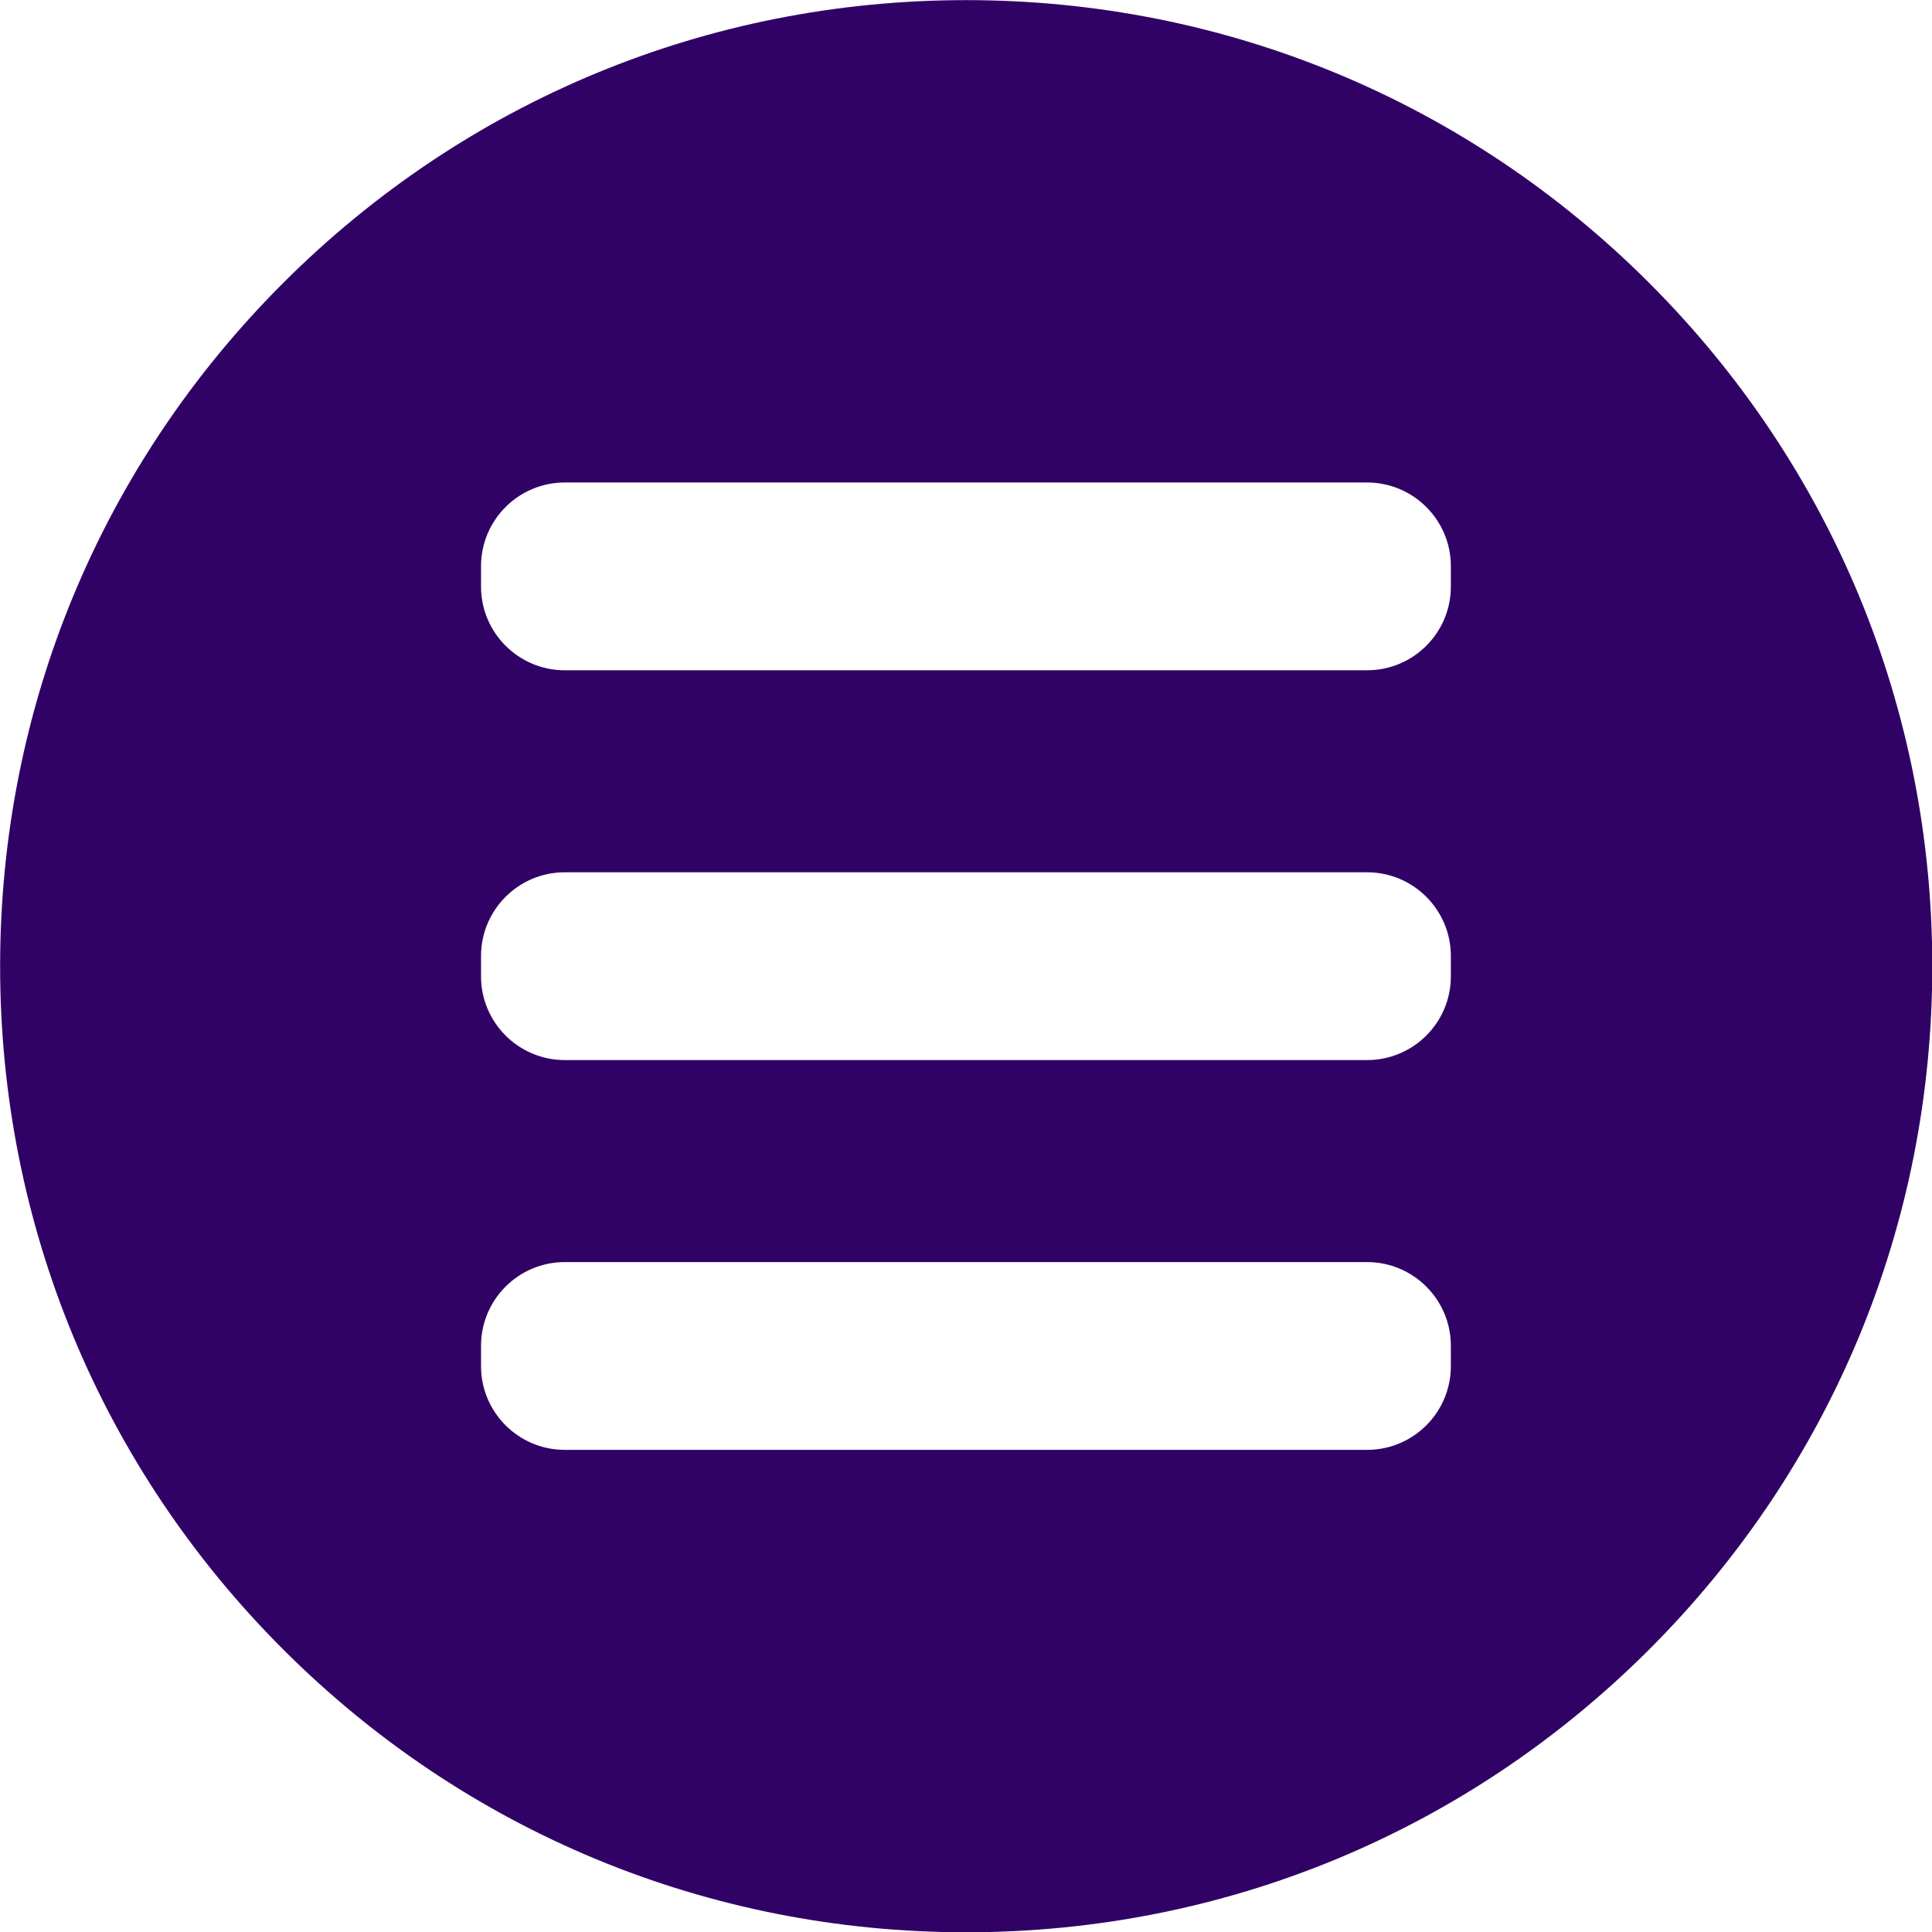
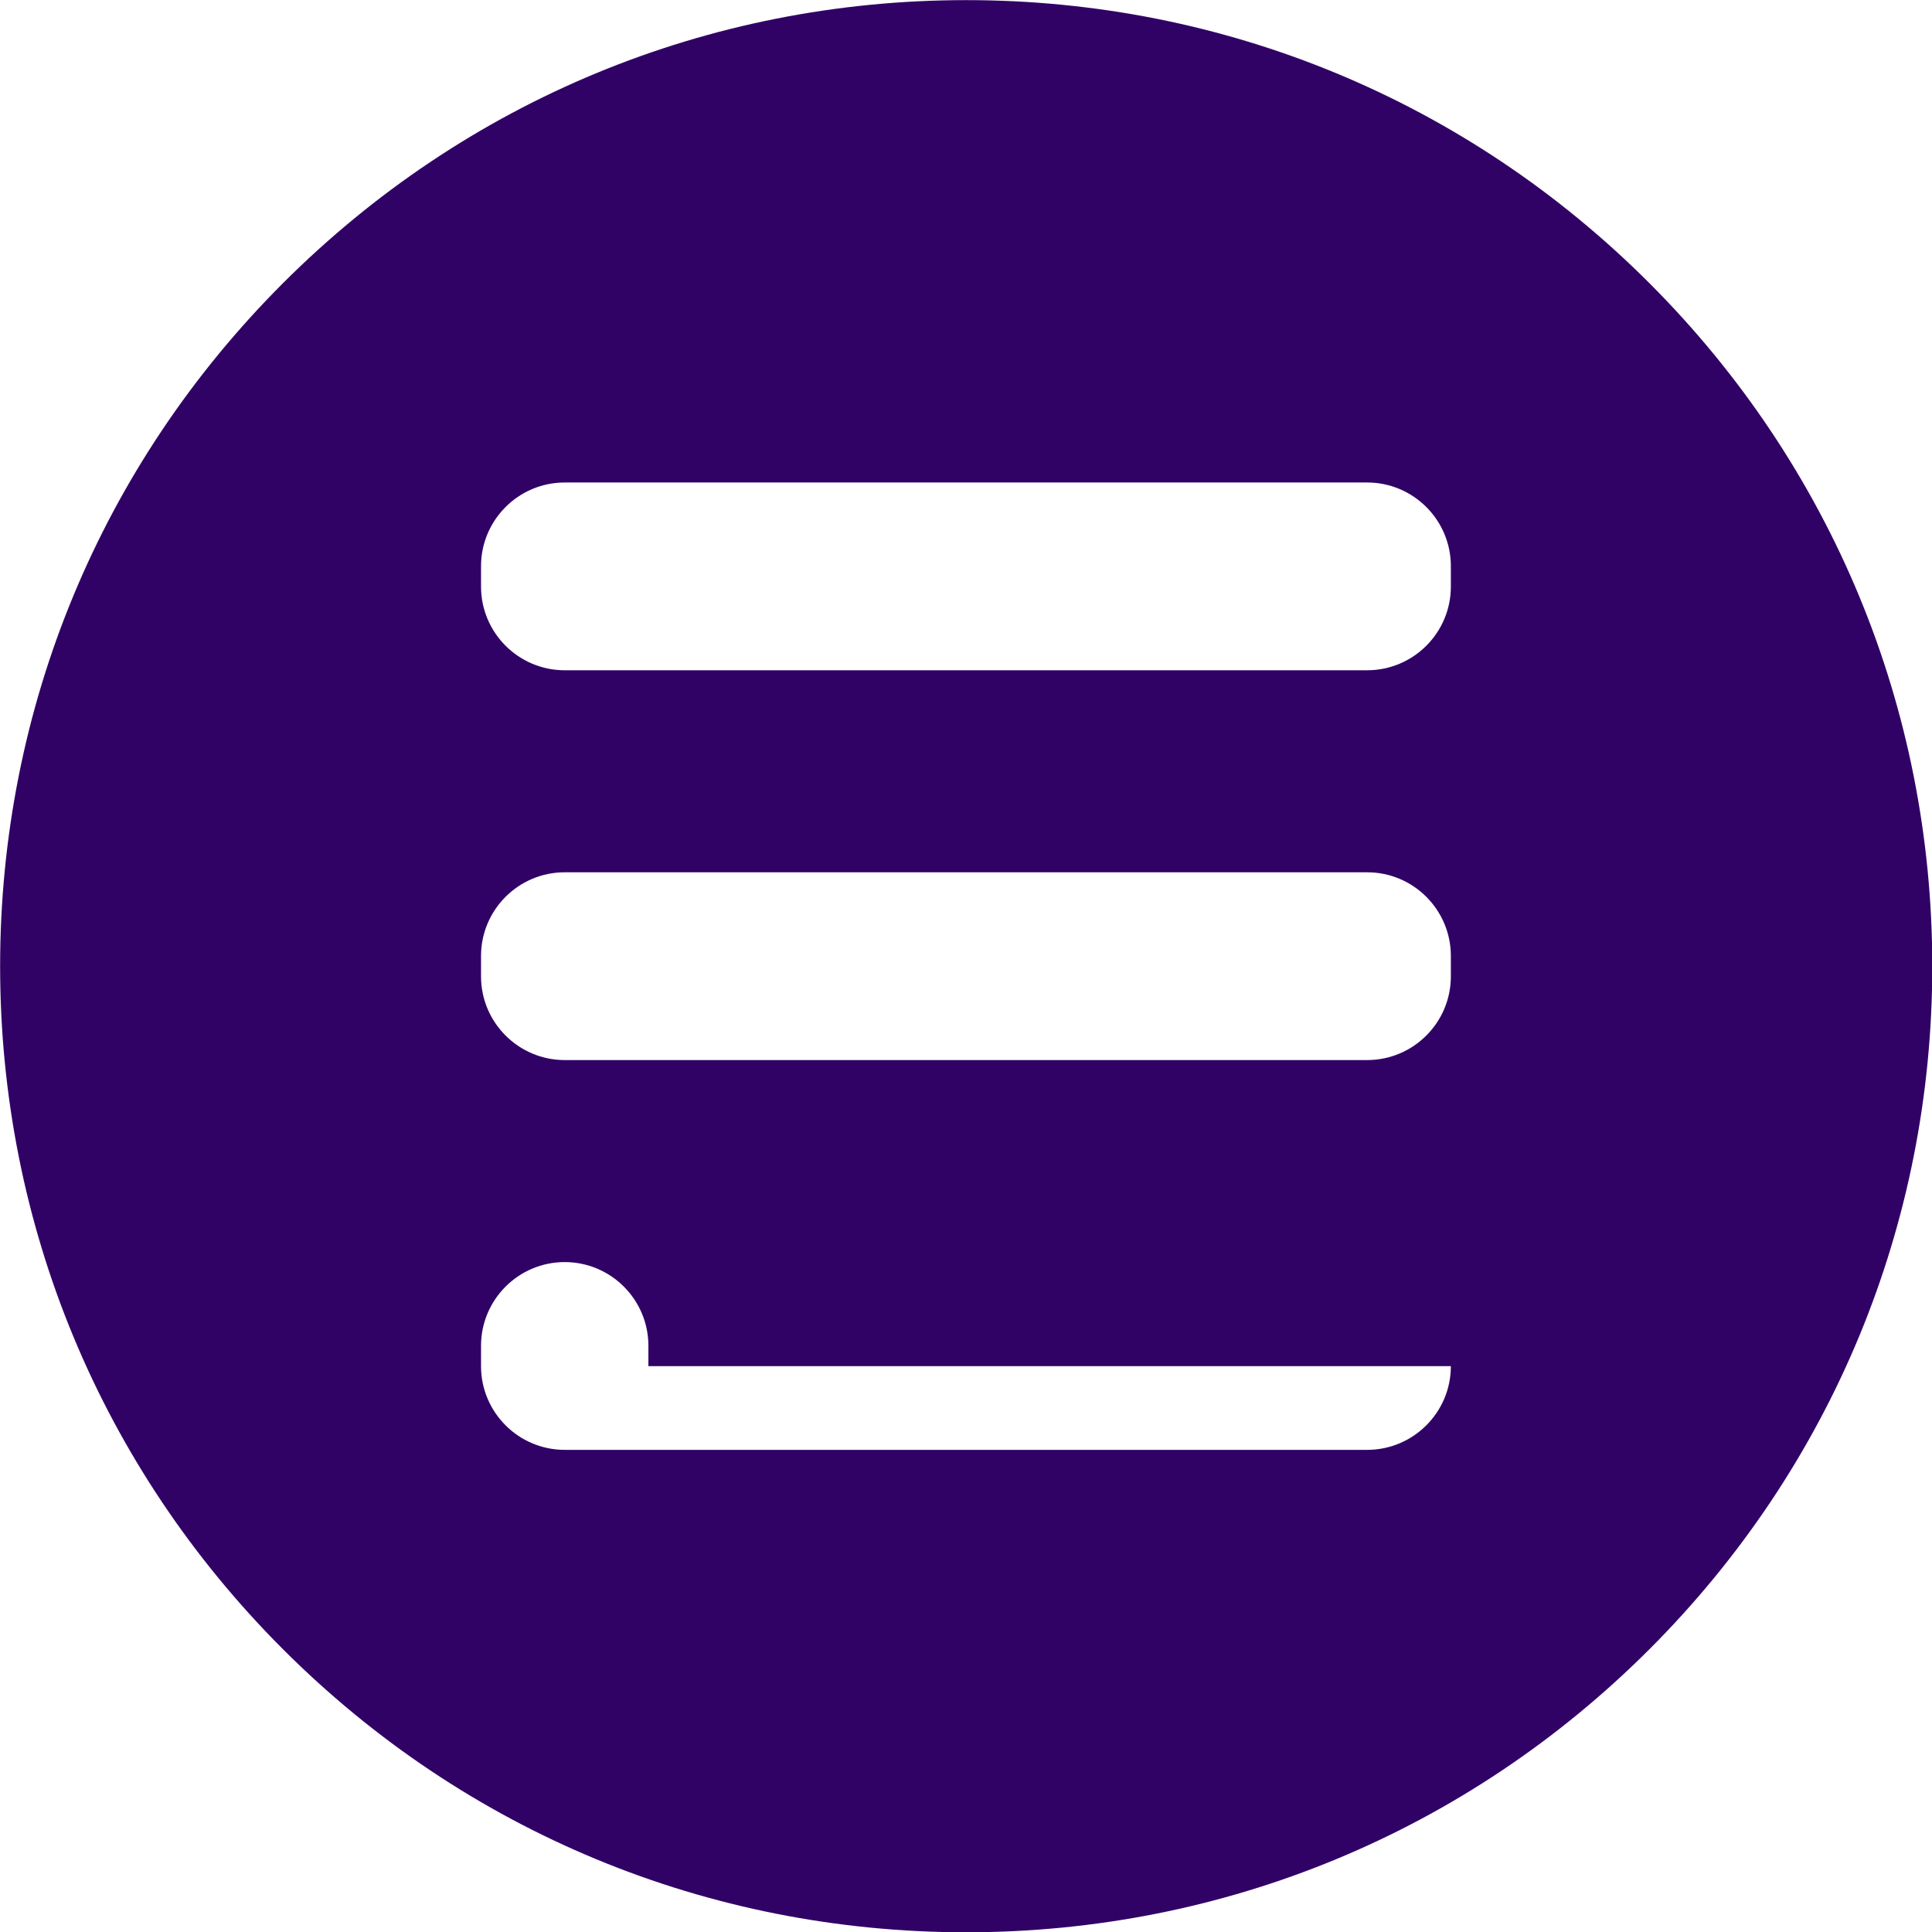
<svg xmlns="http://www.w3.org/2000/svg" fill="#310266" height="483.9" preserveAspectRatio="xMidYMid meet" version="1" viewBox="158.0 158.0 483.9 483.9" width="483.9" zoomAndPan="magnify">
  <g id="change1_1">
-     <path d="M571.1,228.9c-45.7-45.7-106.46-70.87-171.1-70.87s-125.39,25.17-171.1,70.87-70.87,106.46-70.87,171.1,25.17,125.39,70.87,171.1,106.46,70.87,171.1,70.87,125.39-25.17,171.1-70.87,70.87-106.46,70.87-171.1-25.17-125.39-70.87-171.1Zm-49.71,271.28c0,11.56-9.4,20.96-20.96,20.96h-200.99c-11.56,0-20.96-9.4-20.96-20.96v-5.11c0-11.56,9.4-20.96,20.96-20.96h200.99c11.56,0,20.96,9.4,20.96,20.96v5.11Zm0-97.63c0,11.56-9.4,20.96-20.96,20.96h-200.99c-11.56,0-20.96-9.4-20.96-20.96v-5.11c0-11.56,9.4-20.96,20.96-20.96h200.99c11.56,0,20.96,9.4,20.96,20.96v5.11Zm0-97.63c0,11.56-9.4,20.96-20.96,20.96h-200.99c-11.56,0-20.96-9.4-20.96-20.96v-5.11c0-11.56,9.4-20.96,20.96-20.96h200.99c11.56,0,20.96,9.4,20.96,20.96v5.11Z" />
+     <path d="M571.1,228.9c-45.7-45.7-106.46-70.87-171.1-70.87s-125.39,25.17-171.1,70.87-70.87,106.46-70.87,171.1,25.17,125.39,70.87,171.1,106.46,70.87,171.1,70.87,125.39-25.17,171.1-70.87,70.87-106.46,70.87-171.1-25.17-125.39-70.87-171.1Zm-49.71,271.28c0,11.56-9.4,20.96-20.96,20.96h-200.99c-11.56,0-20.96-9.4-20.96-20.96v-5.11c0-11.56,9.4-20.96,20.96-20.96c11.56,0,20.96,9.4,20.96,20.96v5.11Zm0-97.63c0,11.56-9.4,20.96-20.96,20.96h-200.99c-11.56,0-20.96-9.4-20.96-20.96v-5.11c0-11.56,9.4-20.96,20.96-20.96h200.99c11.56,0,20.96,9.4,20.96,20.96v5.11Zm0-97.63c0,11.56-9.4,20.96-20.96,20.96h-200.99c-11.56,0-20.96-9.4-20.96-20.96v-5.11c0-11.56,9.4-20.96,20.96-20.96h200.99c11.56,0,20.96,9.4,20.96,20.96v5.11Z" />
  </g>
</svg>